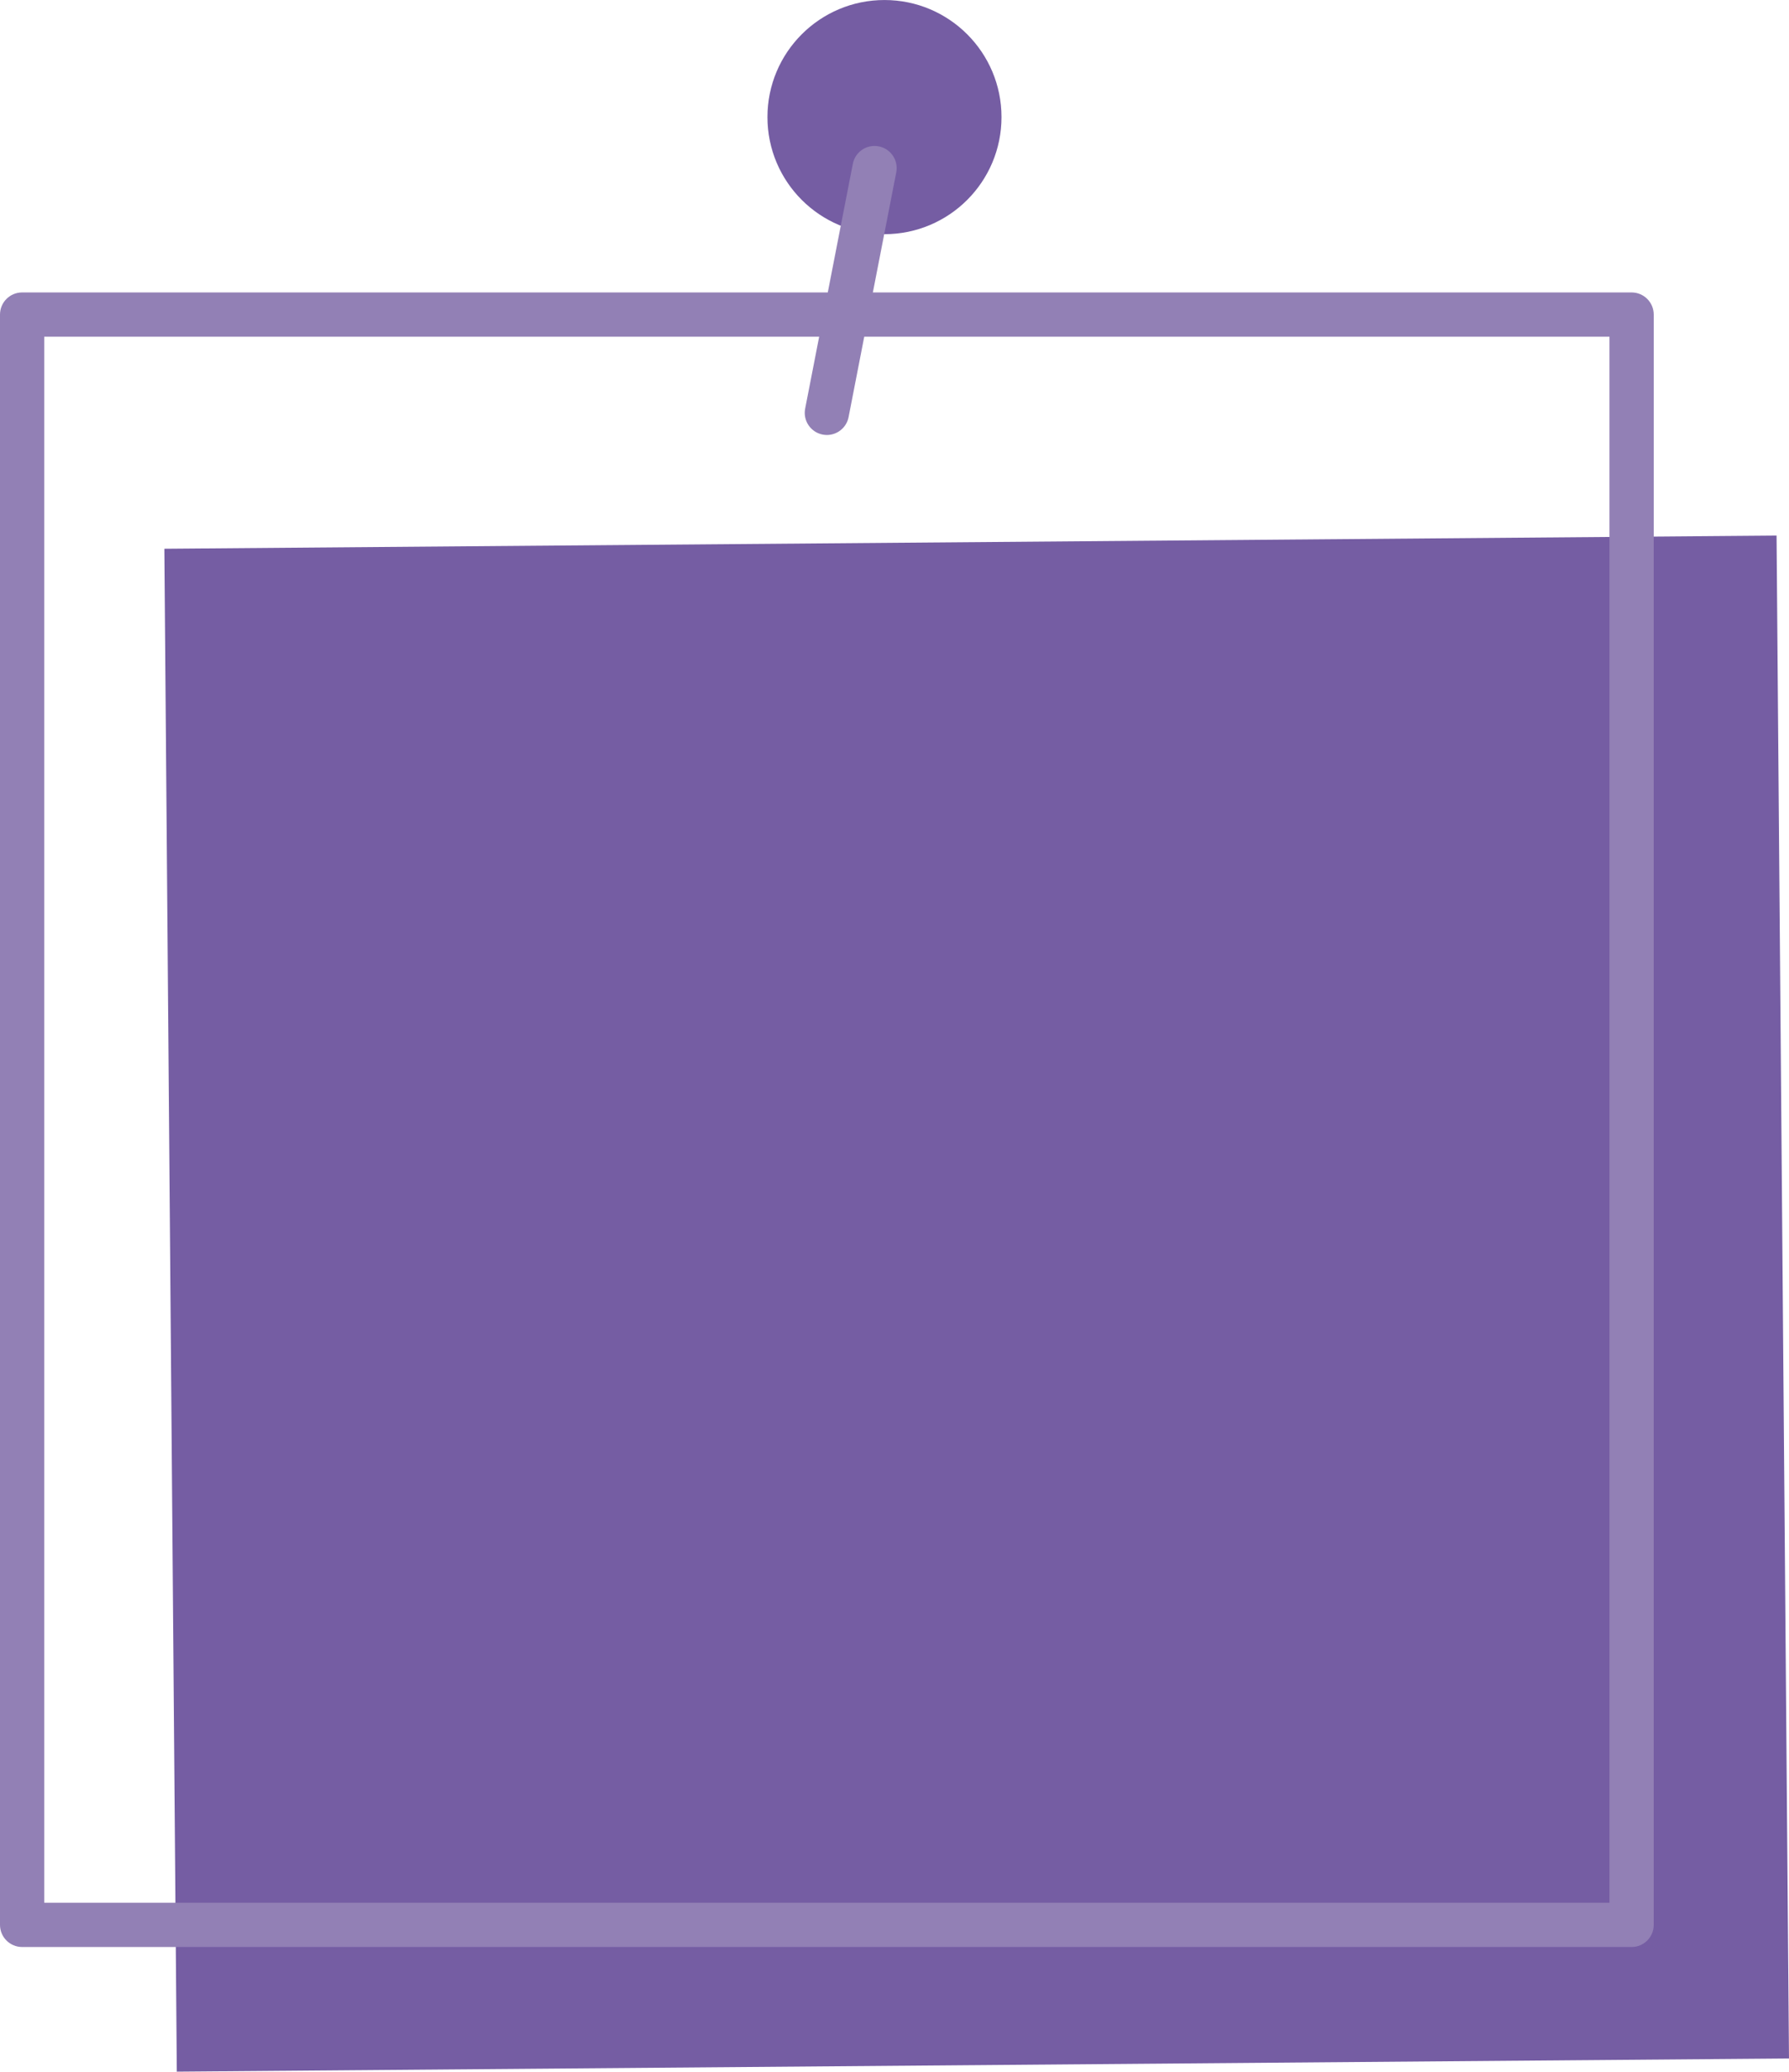
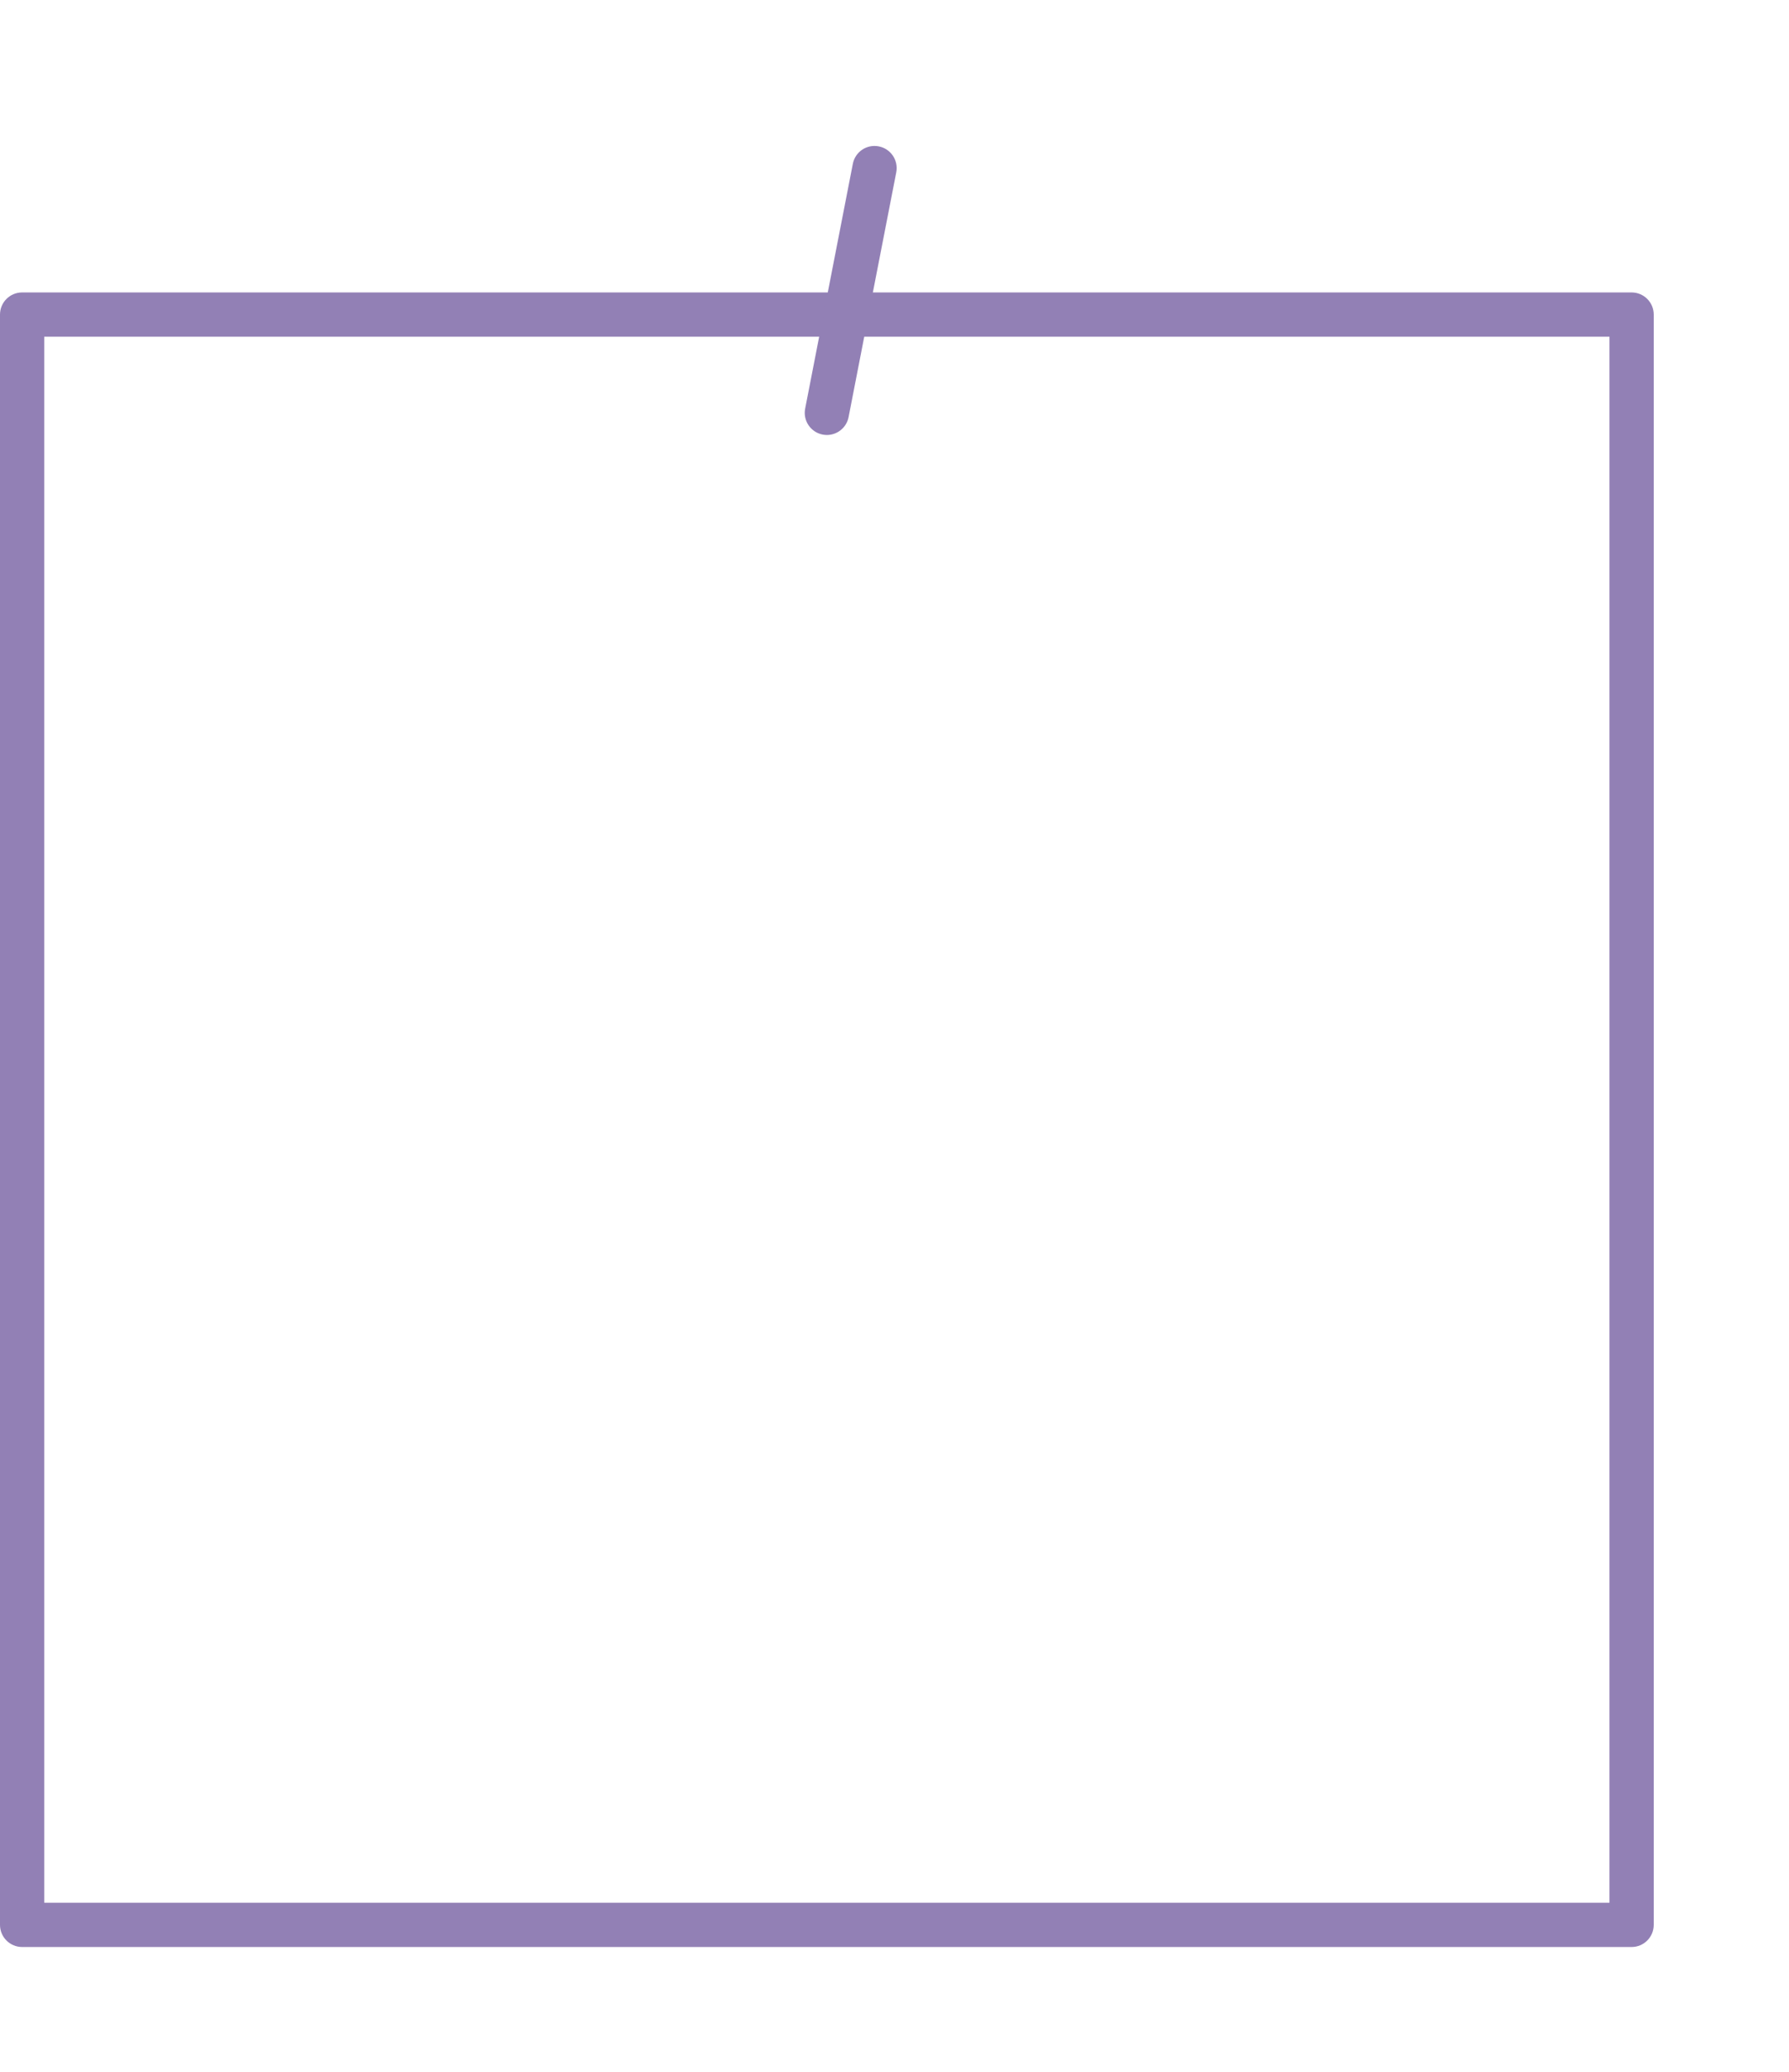
<svg xmlns="http://www.w3.org/2000/svg" fill="#000000" height="500" preserveAspectRatio="xMidYMid meet" version="1" viewBox="0.0 0.0 432.0 500.0" width="432" zoomAndPan="magnify">
  <g id="Illustration">
    <g id="change1_1">
-       <path d="M41.187 130.846H430.503V498.414H41.187z" fill="#755da3" transform="rotate(-.468 235.846 314.63)" />
-     </g>
+       </g>
    <g id="change2_1">
      <path d="M393.994,469.915H5.342C2.392,469.915,0,467.523,0,464.573V75.924 c0-2.95,2.392-5.342,5.342-5.342h388.652c2.95,0,5.342,2.392,5.342,5.342v388.649 C399.336,467.523,396.944,469.915,393.994,469.915z M10.684,459.231h377.967V81.266 H10.684V459.231z" fill="#9280b5" />
    </g>
    <g id="change1_2">
-       <circle cx="213.579" cy="28.263" fill="#755da3" r="28.258" />
-     </g>
+       </g>
    <g id="change2_2">
      <path d="M199.675,104.985c-0.339,0-0.681-0.031-1.028-0.099 c-2.895-0.563-4.787-3.37-4.221-6.266l11.511-59.072 c0.561-2.898,3.352-4.792,6.266-4.221c2.895,0.563,4.787,3.37,4.221,6.266 l-11.511,59.072C204.417,103.216,202.179,104.985,199.675,104.985z" fill="#9280b5" />
    </g>
  </g>
</svg>